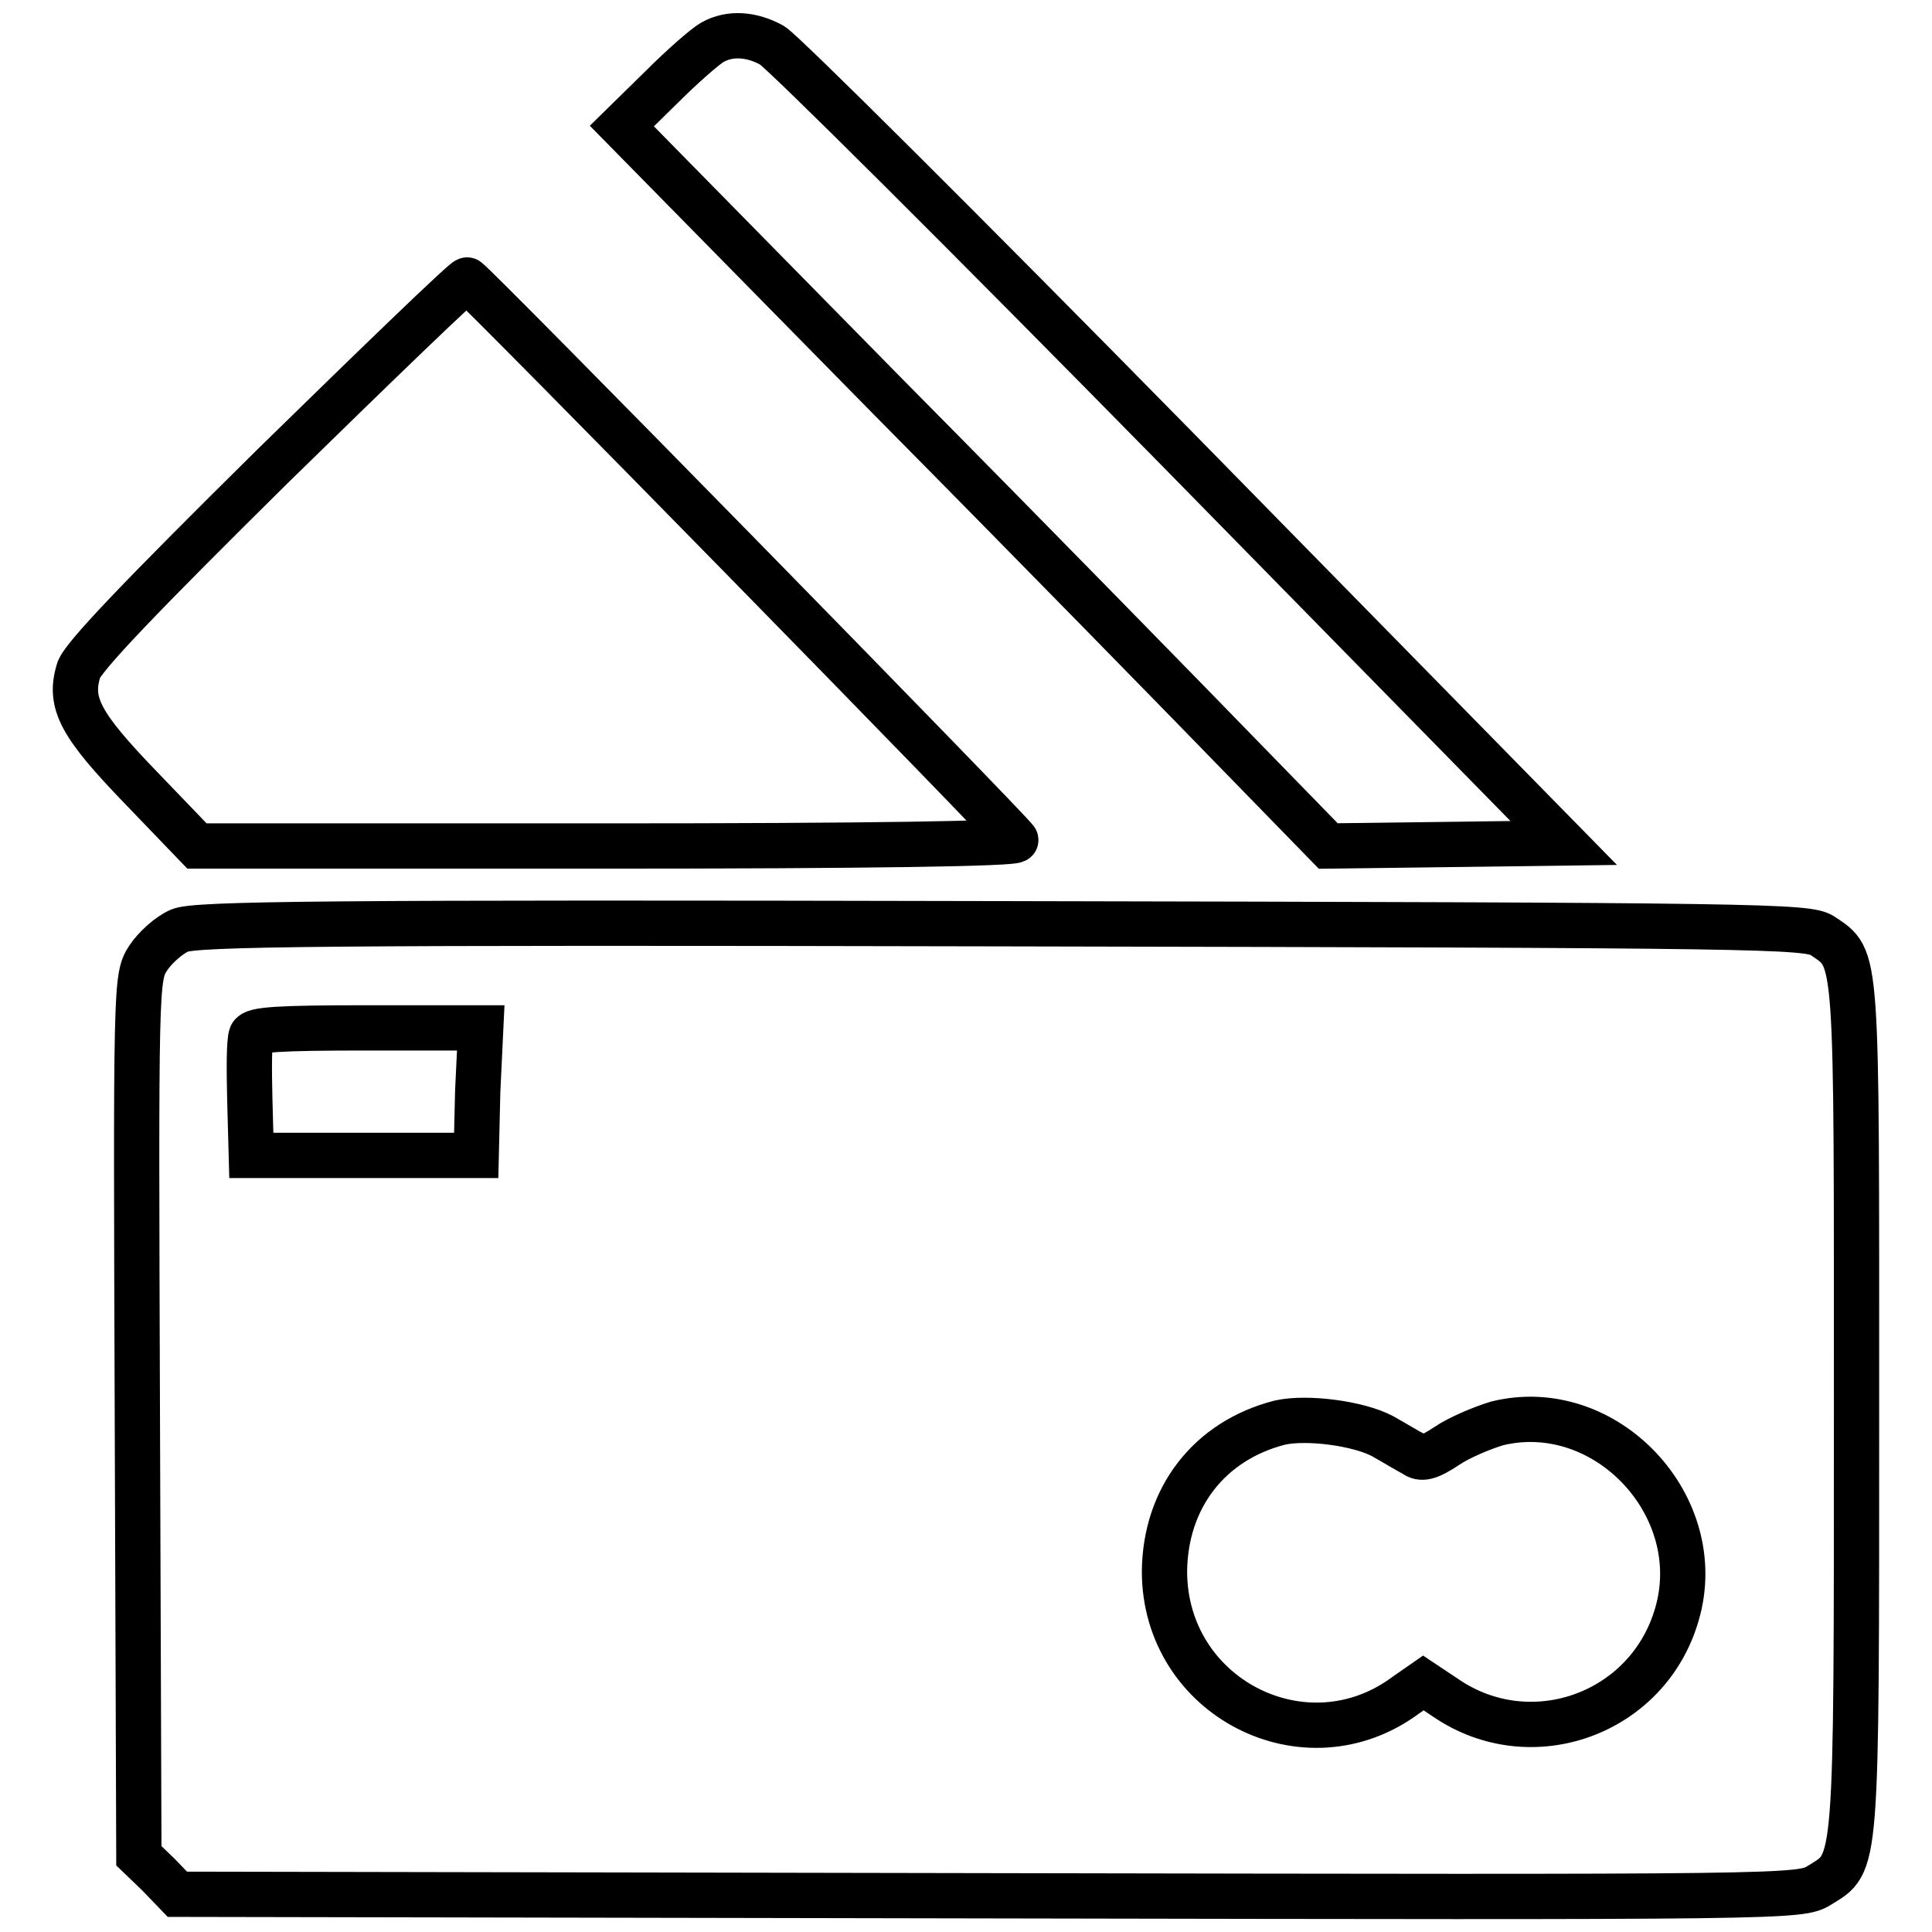
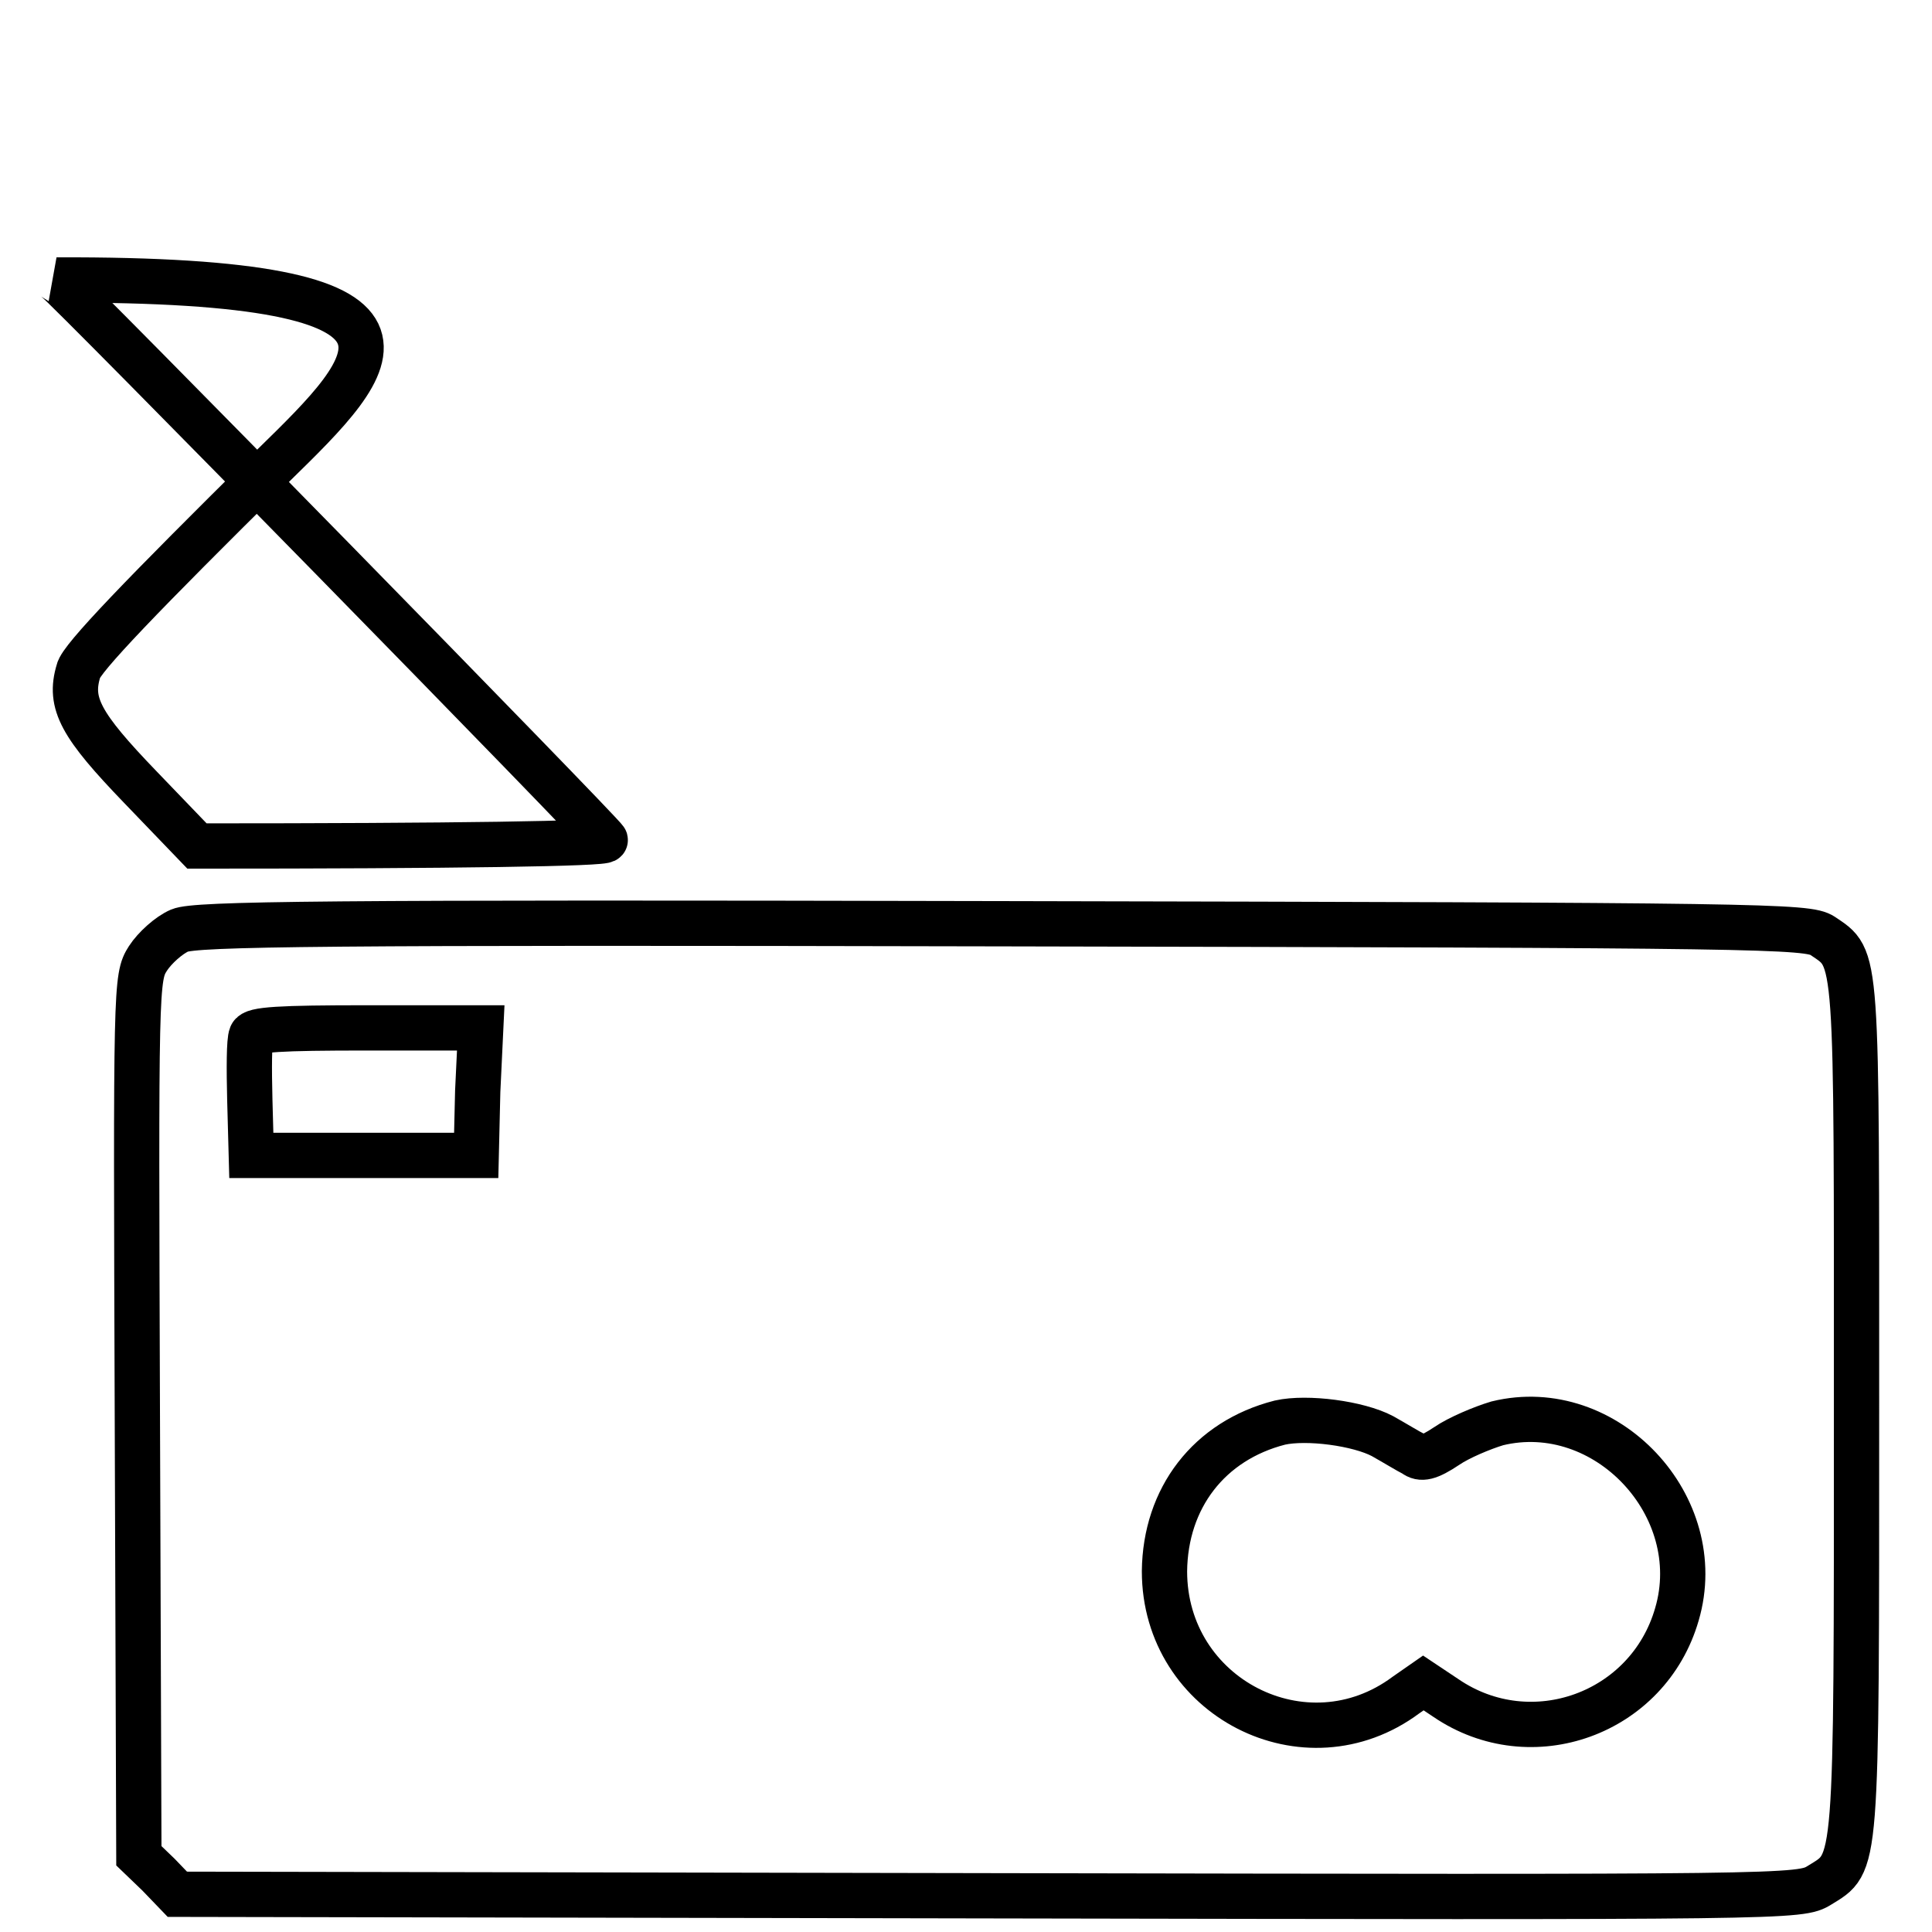
<svg xmlns="http://www.w3.org/2000/svg" xml:space="preserve" viewBox="0 0 256 256" y="0px" x="0px" version="1.1">
  <g>
    <g>
      <g>
-         <path d="M94.4,5.6c-0.9,0.5-3.9,3.1-6.8,6l-5.2,5.1l35.4,36c19.5,19.7,40.5,41.2,46.8,47.7l11.4,11.7l15.6-0.2l15.6-0.2l-51.1-52.1C127.8,30.8,103.7,6.8,102.3,6C99.6,4.5,96.7,4.3,94.4,5.6z" stroke="#000000" fill-opacity="0" stroke-width="6" />
-         <path d="M36.2,61.7c-17.2,17-25.5,25.6-25.8,27.2c-1.3,4.3,0.3,7.2,8.2,15.4l7.5,7.8h54.4c34.2,0,54.3-0.3,54.1-0.8c-0.2-0.7-71.9-73.9-72.7-74.2C61.7,36.9,50.2,48,36.2,61.7z" stroke="#000000" fill-opacity="0" stroke-width="6" />
+         <path d="M36.2,61.7c-17.2,17-25.5,25.6-25.8,27.2c-1.3,4.3,0.3,7.2,8.2,15.4l7.5,7.8c34.2,0,54.3-0.3,54.1-0.8c-0.2-0.7-71.9-73.9-72.7-74.2C61.7,36.9,50.2,48,36.2,61.7z" stroke="#000000" fill-opacity="0" stroke-width="6" />
        <path d="M23.8,123.3c-1.4,0.6-3.3,2.3-4.2,3.7c-1.6,2.5-1.6,3.5-1.4,60.7l0.2,58.2l2.6,2.5l2.5,2.6l107.5,0.2c106.7,0.2,107.5,0.2,110.1-1.4c5-3.1,4.9-1.3,4.9-63.1c0-61.4,0.2-59.5-4.5-62.7c-2-1.3-7.4-1.4-108.6-1.6C42.5,122.2,25.9,122.4,23.8,123.3z M63.3,144.6l-0.2,8.5H48.2H33.3l-0.2-7.4c-0.1-4.1-0.1-7.8,0.2-8.5c0.3-0.8,3.7-1,15.4-1h15L63.3,144.6z M183.2,190.3c1.6,0.9,3.4,2,4.2,2.4c0.9,0.7,1.9,0.5,4.3-1.1c1.6-1.1,4.7-2.4,6.7-3c14.4-3.5,28,11,23.8,25.3c-3.8,13.2-19.3,18.8-30.6,11.1l-3-2l-2.3,1.6c-13.3,9.9-32,0.3-32-16.4c0.1-9.7,5.9-17.3,15.3-19.7C173.2,187.7,180,188.6,183.2,190.3z" stroke="#000000" fill-opacity="0" stroke-width="6" />
      </g>
    </g>
  </g>
</svg>